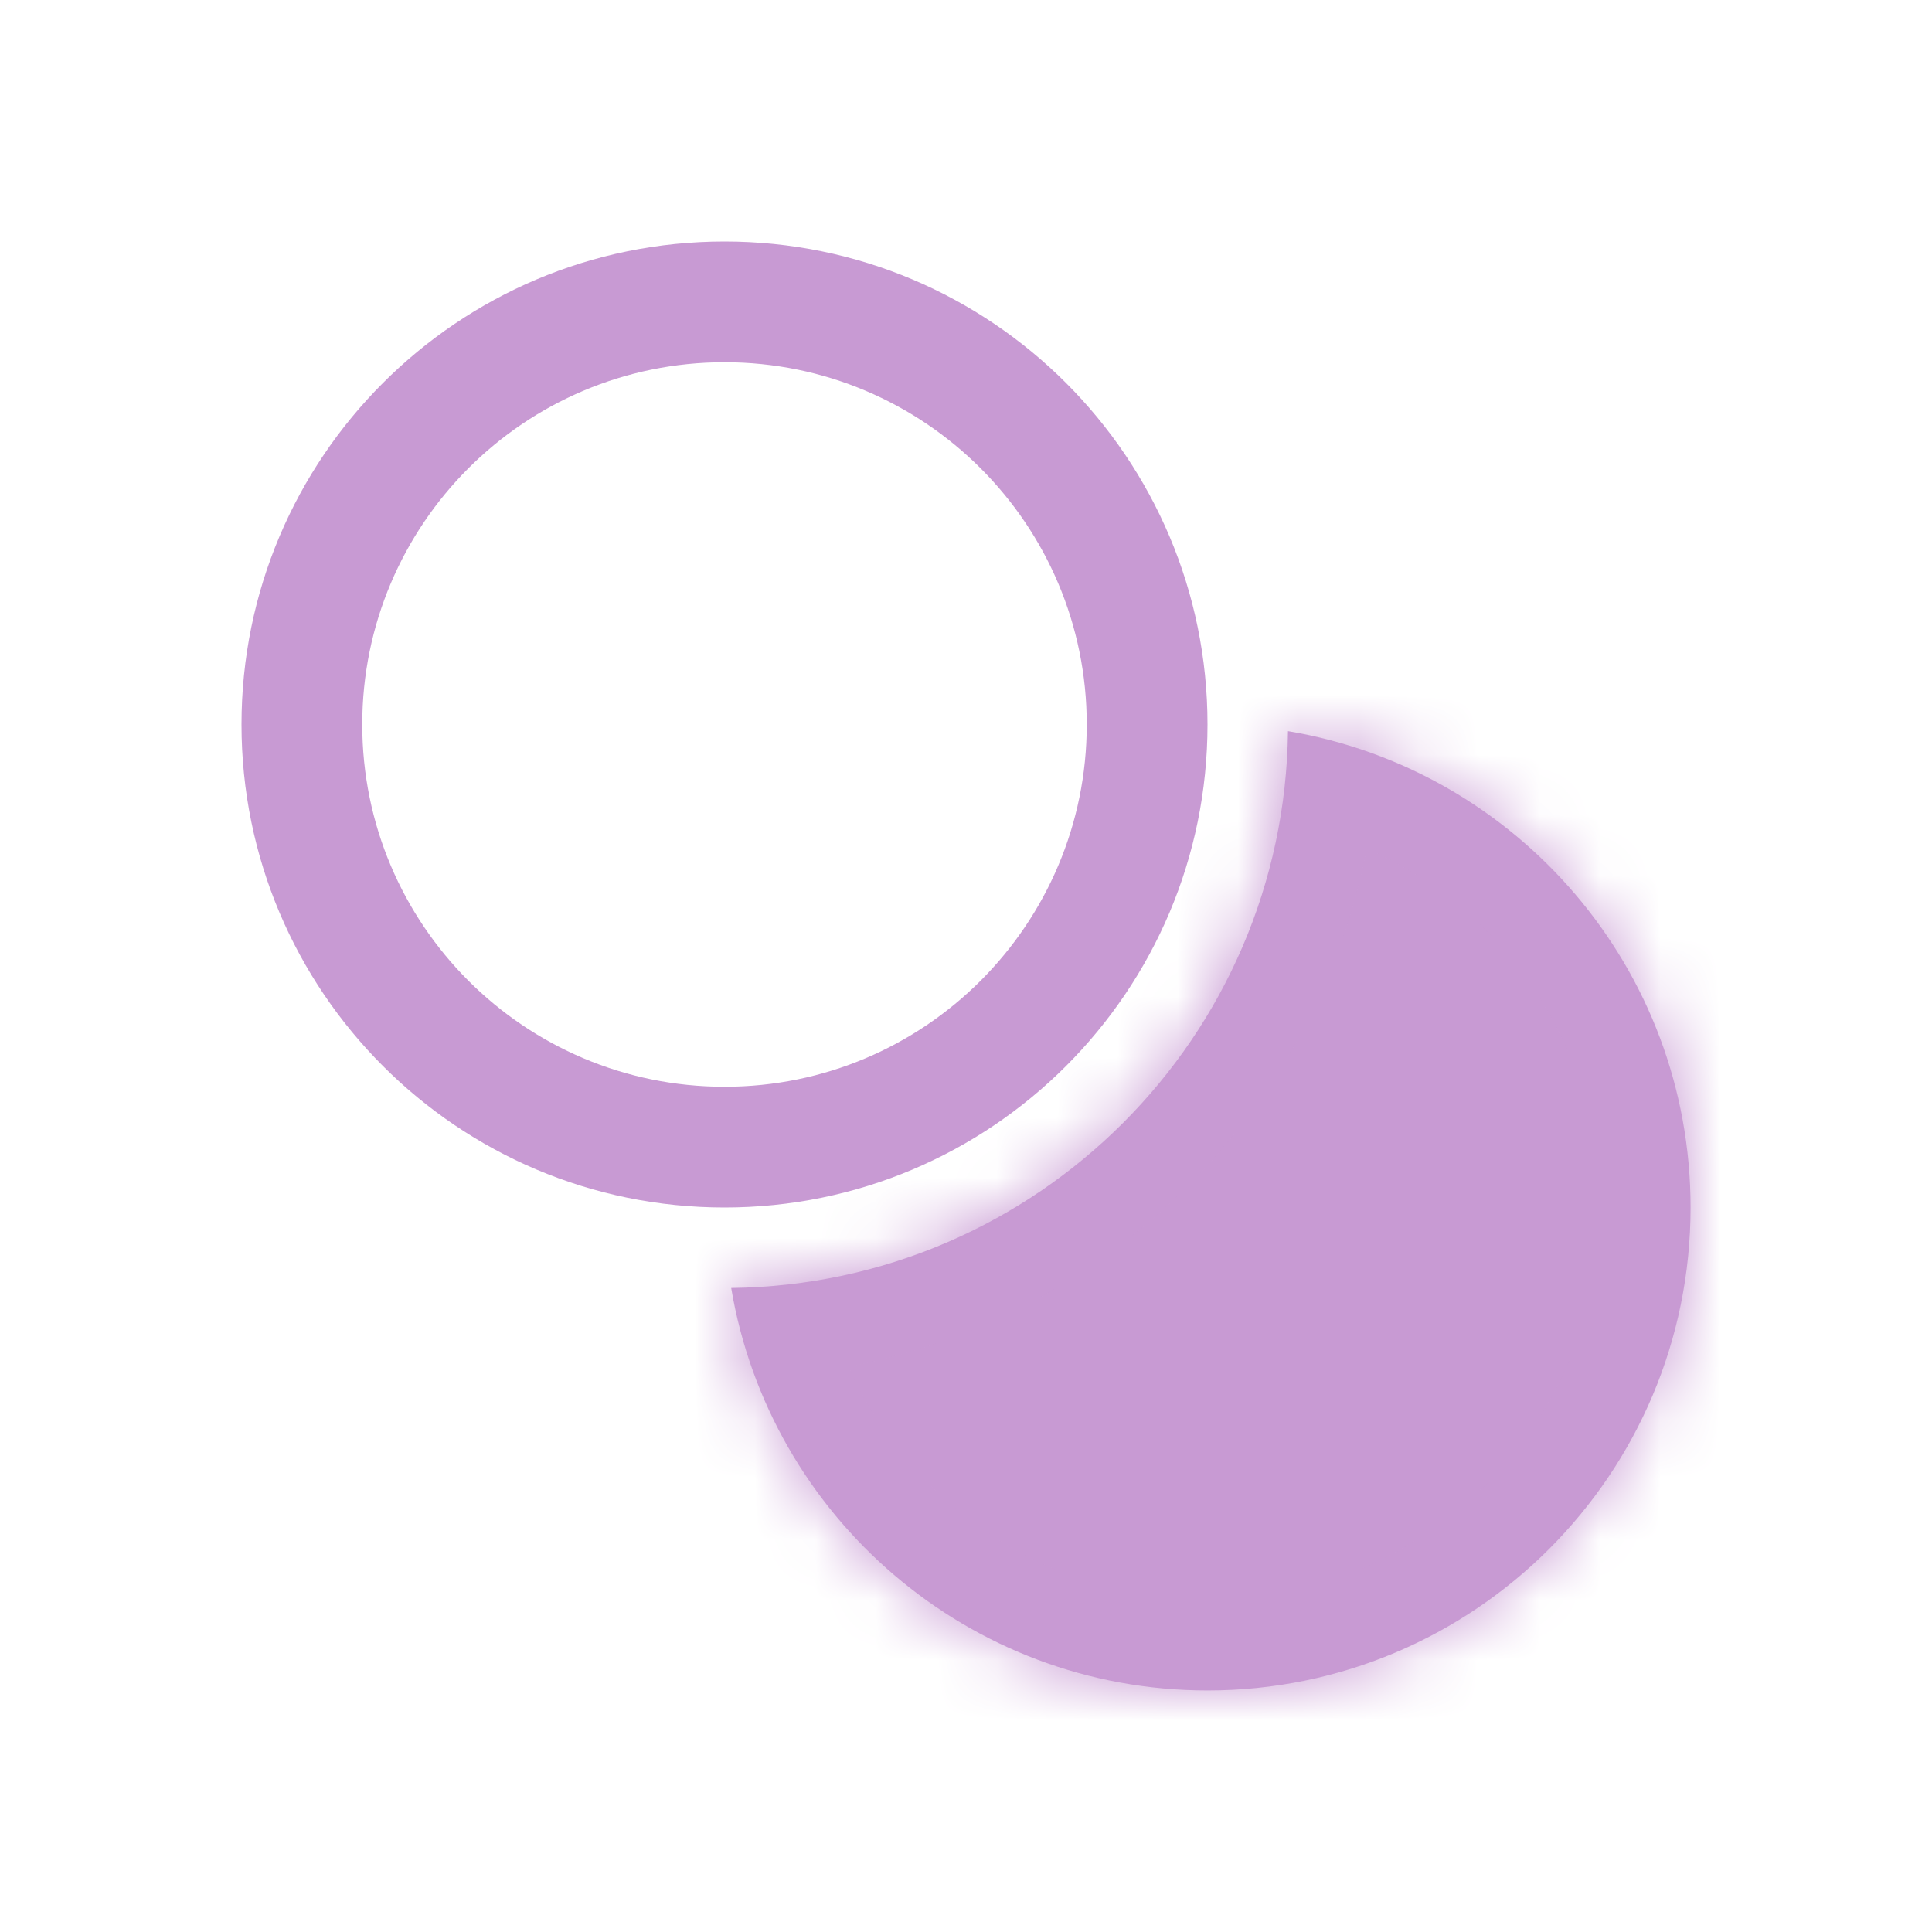
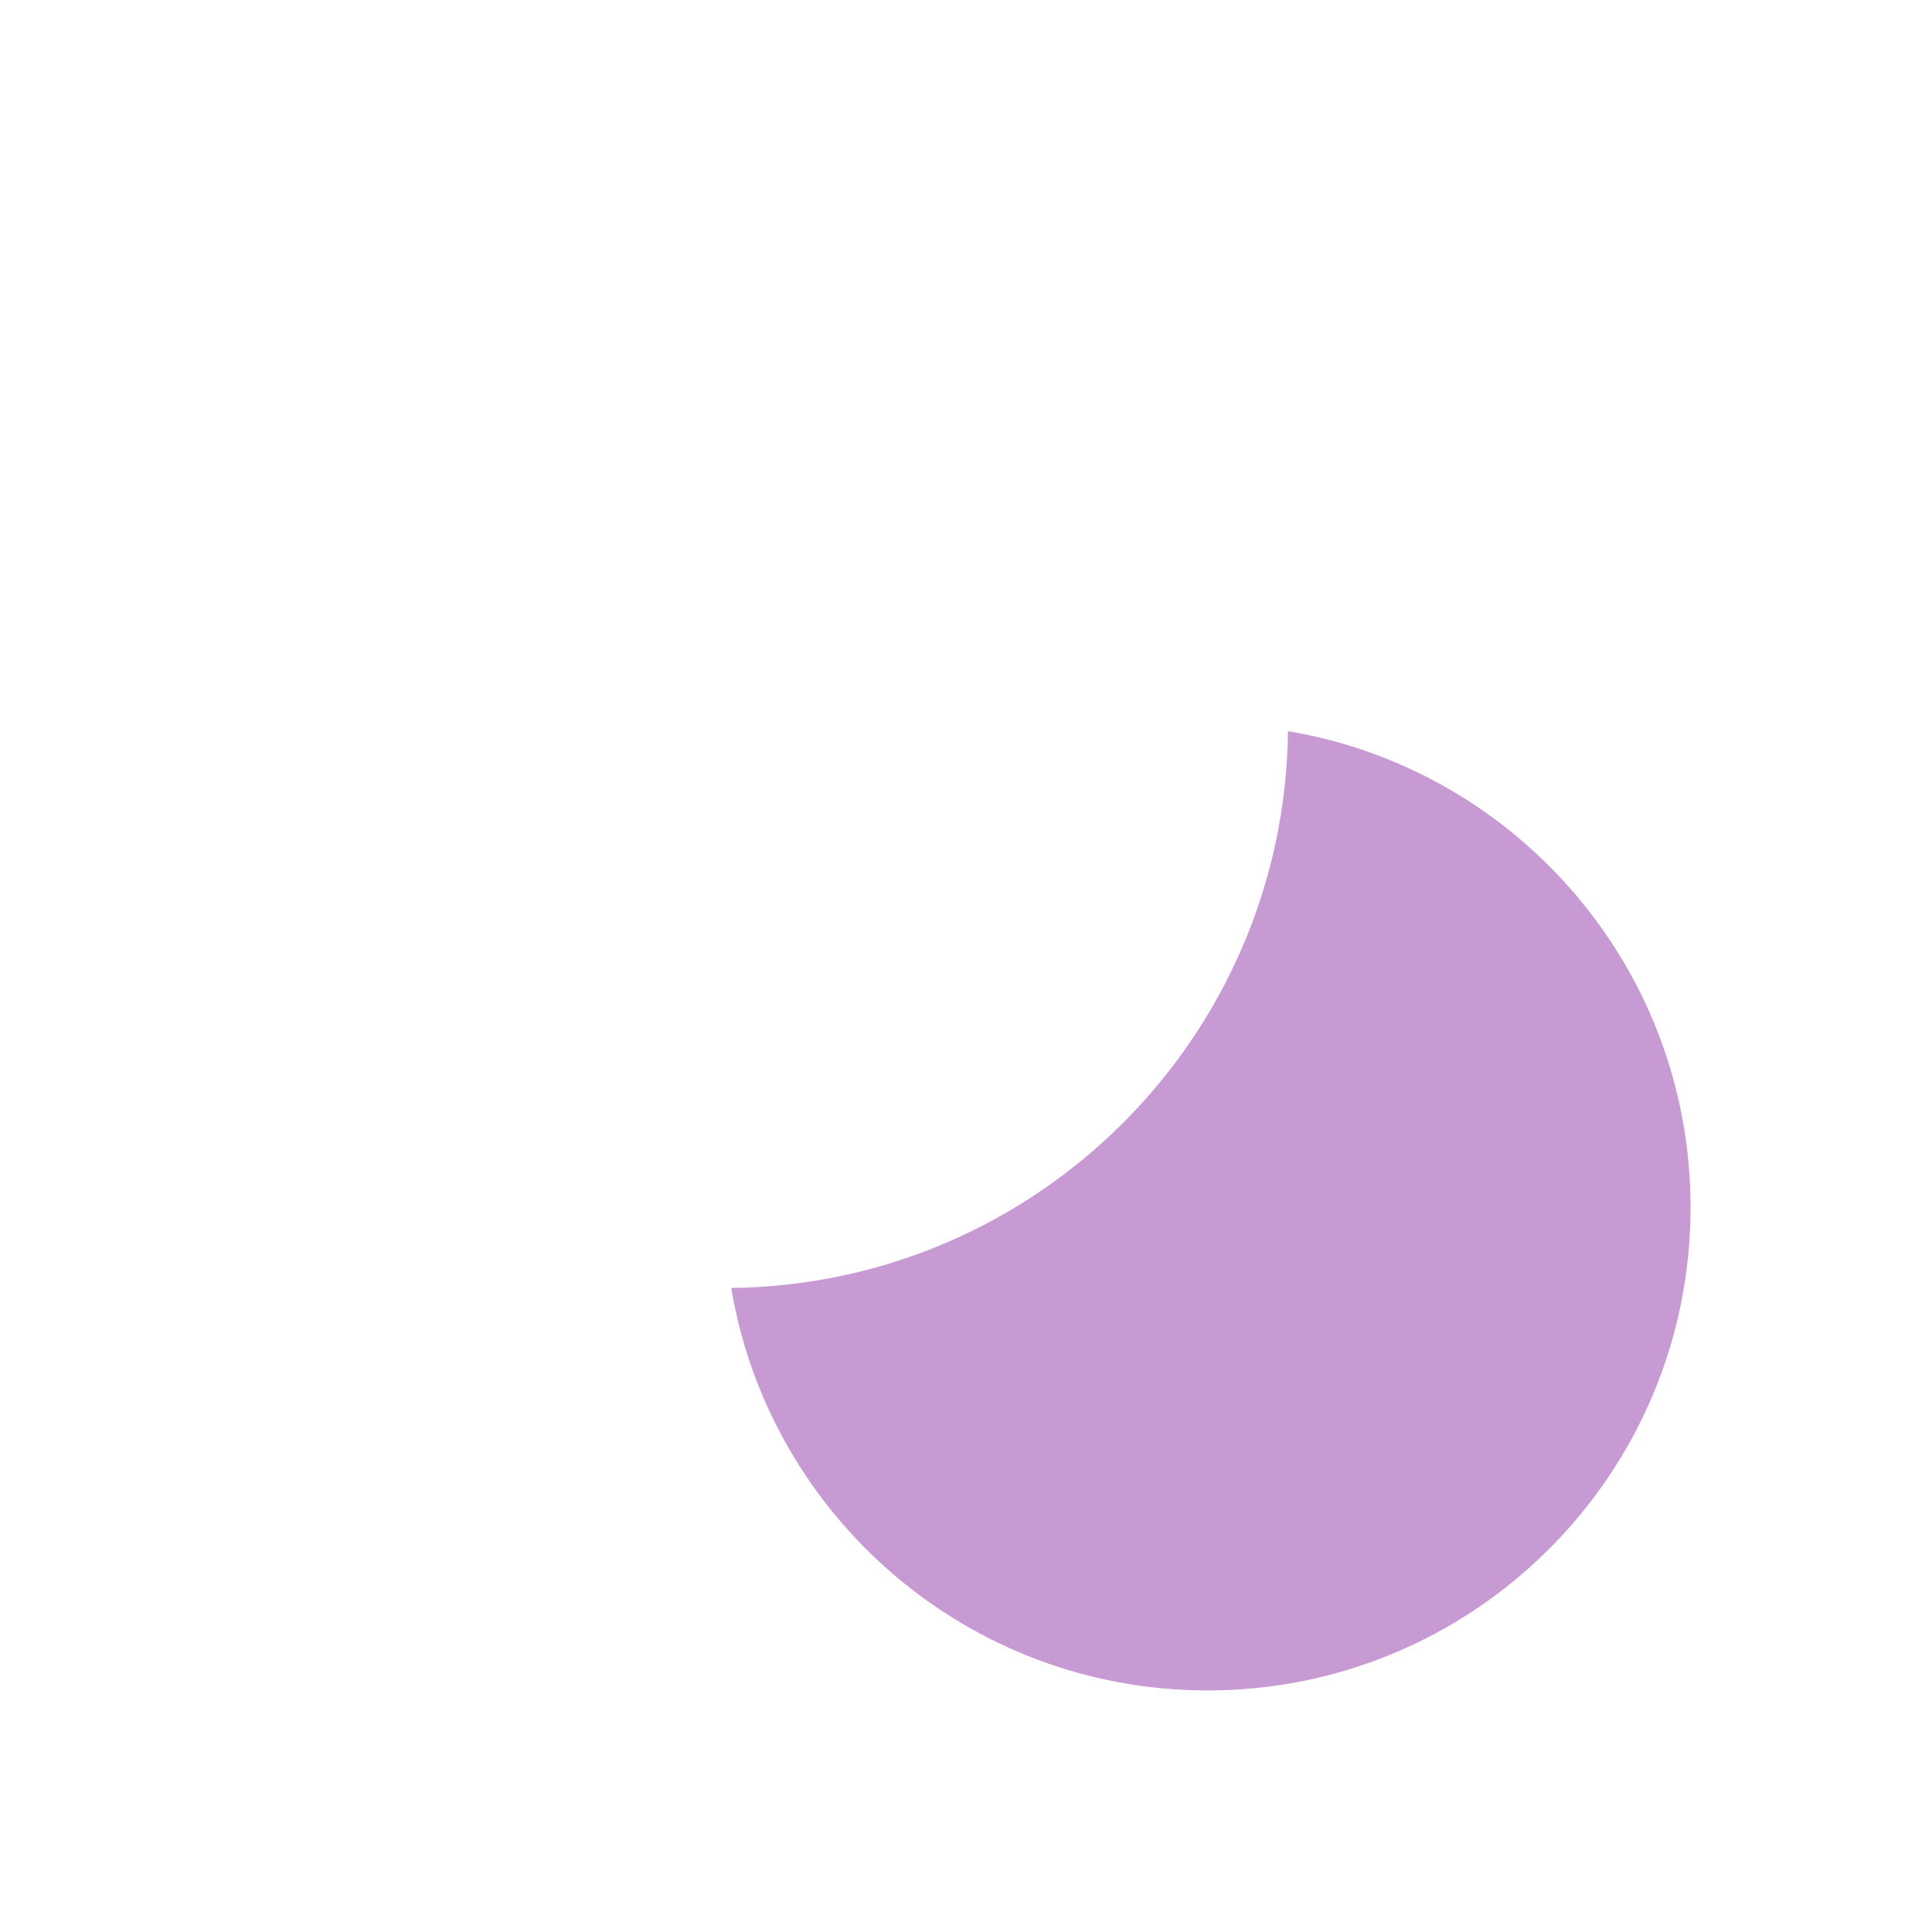
<svg xmlns="http://www.w3.org/2000/svg" fill="none" height="32" viewBox="0 0 32 32" width="32">
-   <path clip-rule="evenodd" d="M12 18C15.314 18 18 15.314 18 12C18 8.686 15.314 6 12 6C8.686 6 6 8.686 6 12C6 15.314 8.686 18 12 18ZM12 20C16.418 20 20 16.418 20 12C20 7.582 16.418 4 12 4C7.582 4 4 7.582 4 12C4 16.418 7.582 20 12 20Z" fill="#C89AD3" fill-rule="evenodd" />
  <mask fill="white" id="path-2-inside-1_6889_38298">
-     <path clip-rule="evenodd" d="M21.333 12.11C21.275 17.177 17.179 21.274 12.111 21.333C12.746 25.117 16.037 27.999 20.001 27.999C24.419 27.999 28.001 24.418 28.001 19.999C28.001 16.035 25.117 12.744 21.333 12.11Z" fill-rule="evenodd" />
-   </mask>
+     </mask>
  <path clip-rule="evenodd" d="M21.333 12.11C21.275 17.177 17.179 21.274 12.111 21.333C12.746 25.117 16.037 27.999 20.001 27.999C24.419 27.999 28.001 24.418 28.001 19.999C28.001 16.035 25.117 12.744 21.333 12.11Z" fill="#C89AD3" fill-rule="evenodd" />
-   <path d="M21.333 12.11L21.581 10.63L19.854 10.341L19.833 12.093L21.333 12.11ZM12.111 21.333L12.094 19.833L10.342 19.854L10.632 21.581L12.111 21.333ZM19.833 12.093C19.785 16.345 16.346 19.784 12.094 19.833L12.129 22.833C18.011 22.765 22.766 18.009 22.833 12.127L19.833 12.093ZM20.001 26.499C16.782 26.499 14.106 24.158 13.591 21.085L10.632 21.581C11.386 26.075 15.292 29.499 20.001 29.499V26.499ZM26.501 19.999C26.501 23.589 23.59 26.499 20.001 26.499V29.499C25.247 29.499 29.501 25.246 29.501 19.999H26.501ZM21.085 13.589C24.159 14.105 26.501 16.78 26.501 19.999H29.501C29.501 15.29 26.076 11.384 21.581 10.63L21.085 13.589Z" fill="#C89AD3" mask="url(#path-2-inside-1_6889_38298)" />
</svg>